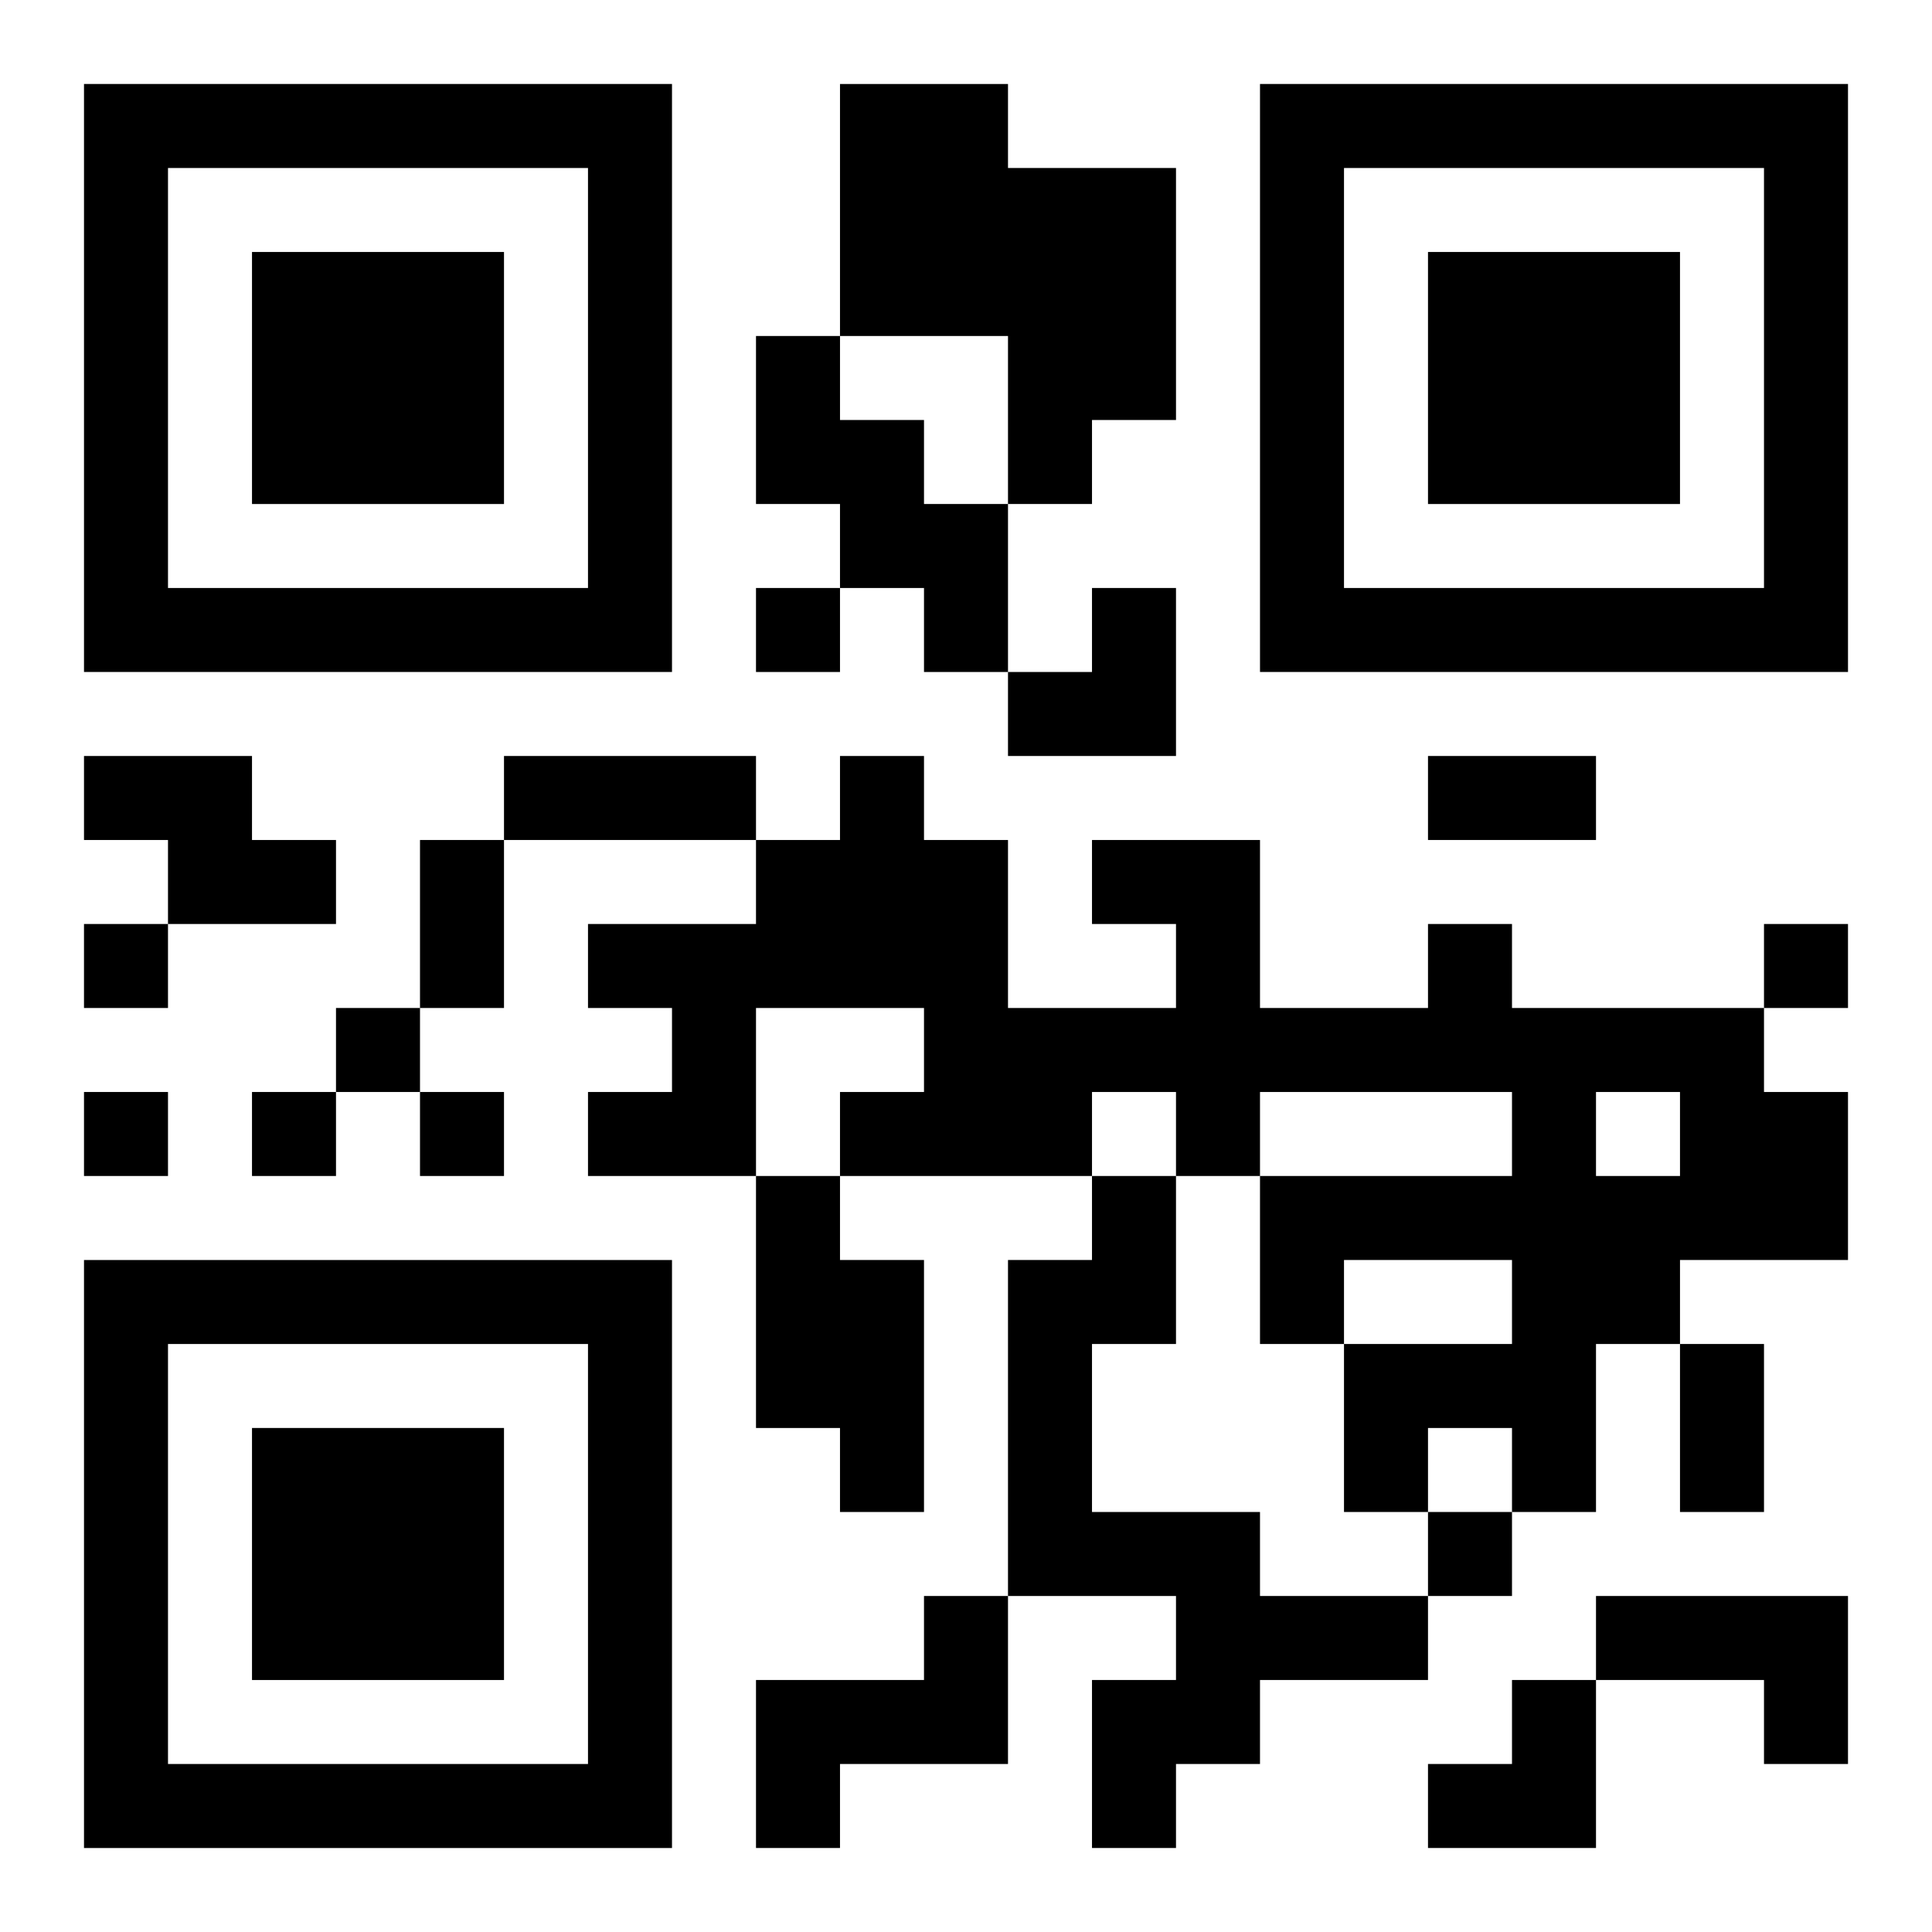
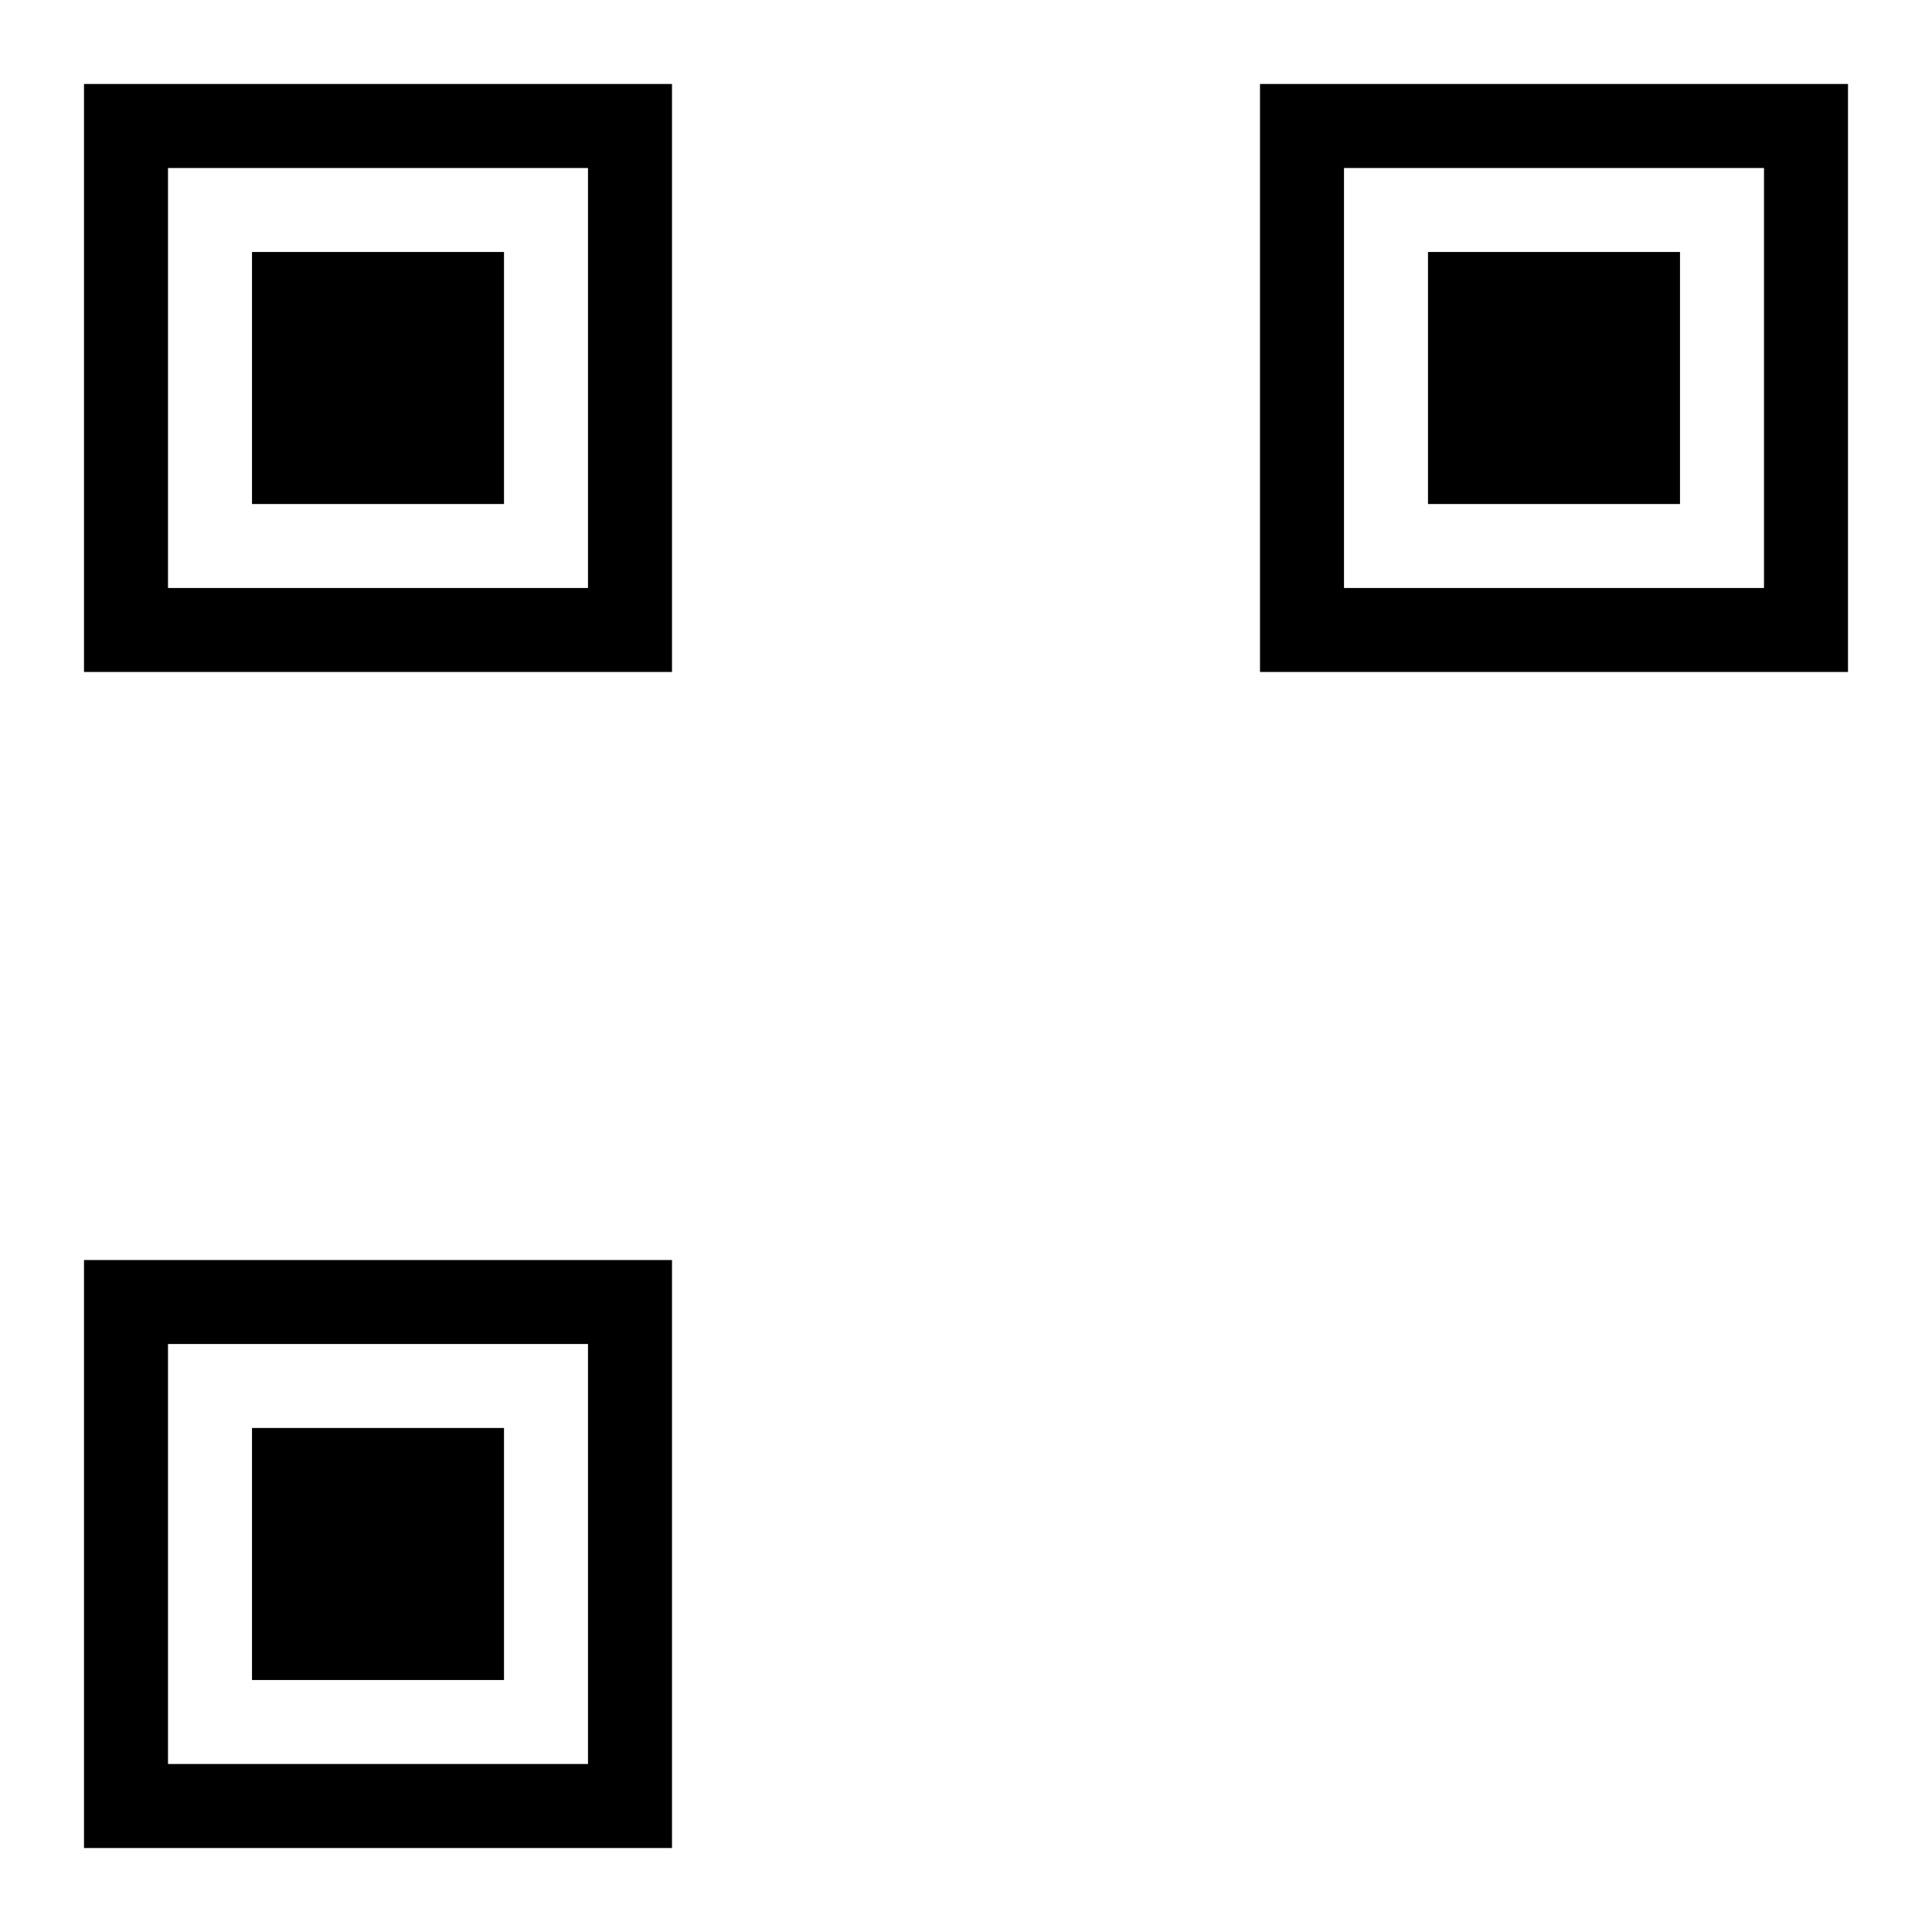
<svg xmlns="http://www.w3.org/2000/svg" xmlns:xlink="http://www.w3.org/1999/xlink" width="250" height="250" baseProfile="full" version="1.1" viewBox="-1 -1 23 23">
  <symbol id="a">
    <path d="m0 7v7h7v-7h-7zm1 1h5v5h-5v-5zm1 1v3h3v-3h-3z" />
  </symbol>
  <use y="-7" xlink:href="#a" />
  <use y="7" xlink:href="#a" />
  <use x="14" y="-7" xlink:href="#a" />
-   <path d="m9 0h2v1h2v3h-1v1h-1v-2h-2v-3m-1 3h1v1h1v1h1v2h-1v-1h-1v-1h-1v-2m-8 5h2v1h1v1h-2v-1h-1v-1m16 2h1v1h3v1h1v2h-2v1h-1v2h-1v-1h-1v1h-1v-2h2v-1h-2v1h-1v-2h3v-1h-3v1h-1v-1h-1v1h-3v-1h1v-1h-2v2h-2v-1h1v-1h-1v-1h2v-1h1v-1h1v1h1v2h2v-1h-1v-1h2v2h2v-1m2 2v1h1v-1h-1m-10 1h1v1h1v3h-1v-1h-1v-3m4 0h1v2h-1v2h2v1h2v1h-2v1h-1v1h-1v-2h1v-1h-2v-4h1v-1m-2 5h1v2h-2v1h-1v-2h2v-1m8 0h3v2h-1v-1h-2v-1m-10-12v1h1v-1h-1m-8 4v1h1v-1h-1m20 0v1h1v-1h-1m-17 1v1h1v-1h-1m-3 1v1h1v-1h-1m2 0v1h1v-1h-1m2 0v1h1v-1h-1m12 5v1h1v-1h-1m-11-9h3v1h-3v-1m11 0h2v1h-2v-1m-12 1h1v2h-1v-2m15 6h1v2h-1v-2m-8-9m1 0h1v2h-2v-1h1zm4 13m1 0h1v2h-2v-1h1z" />
</svg>